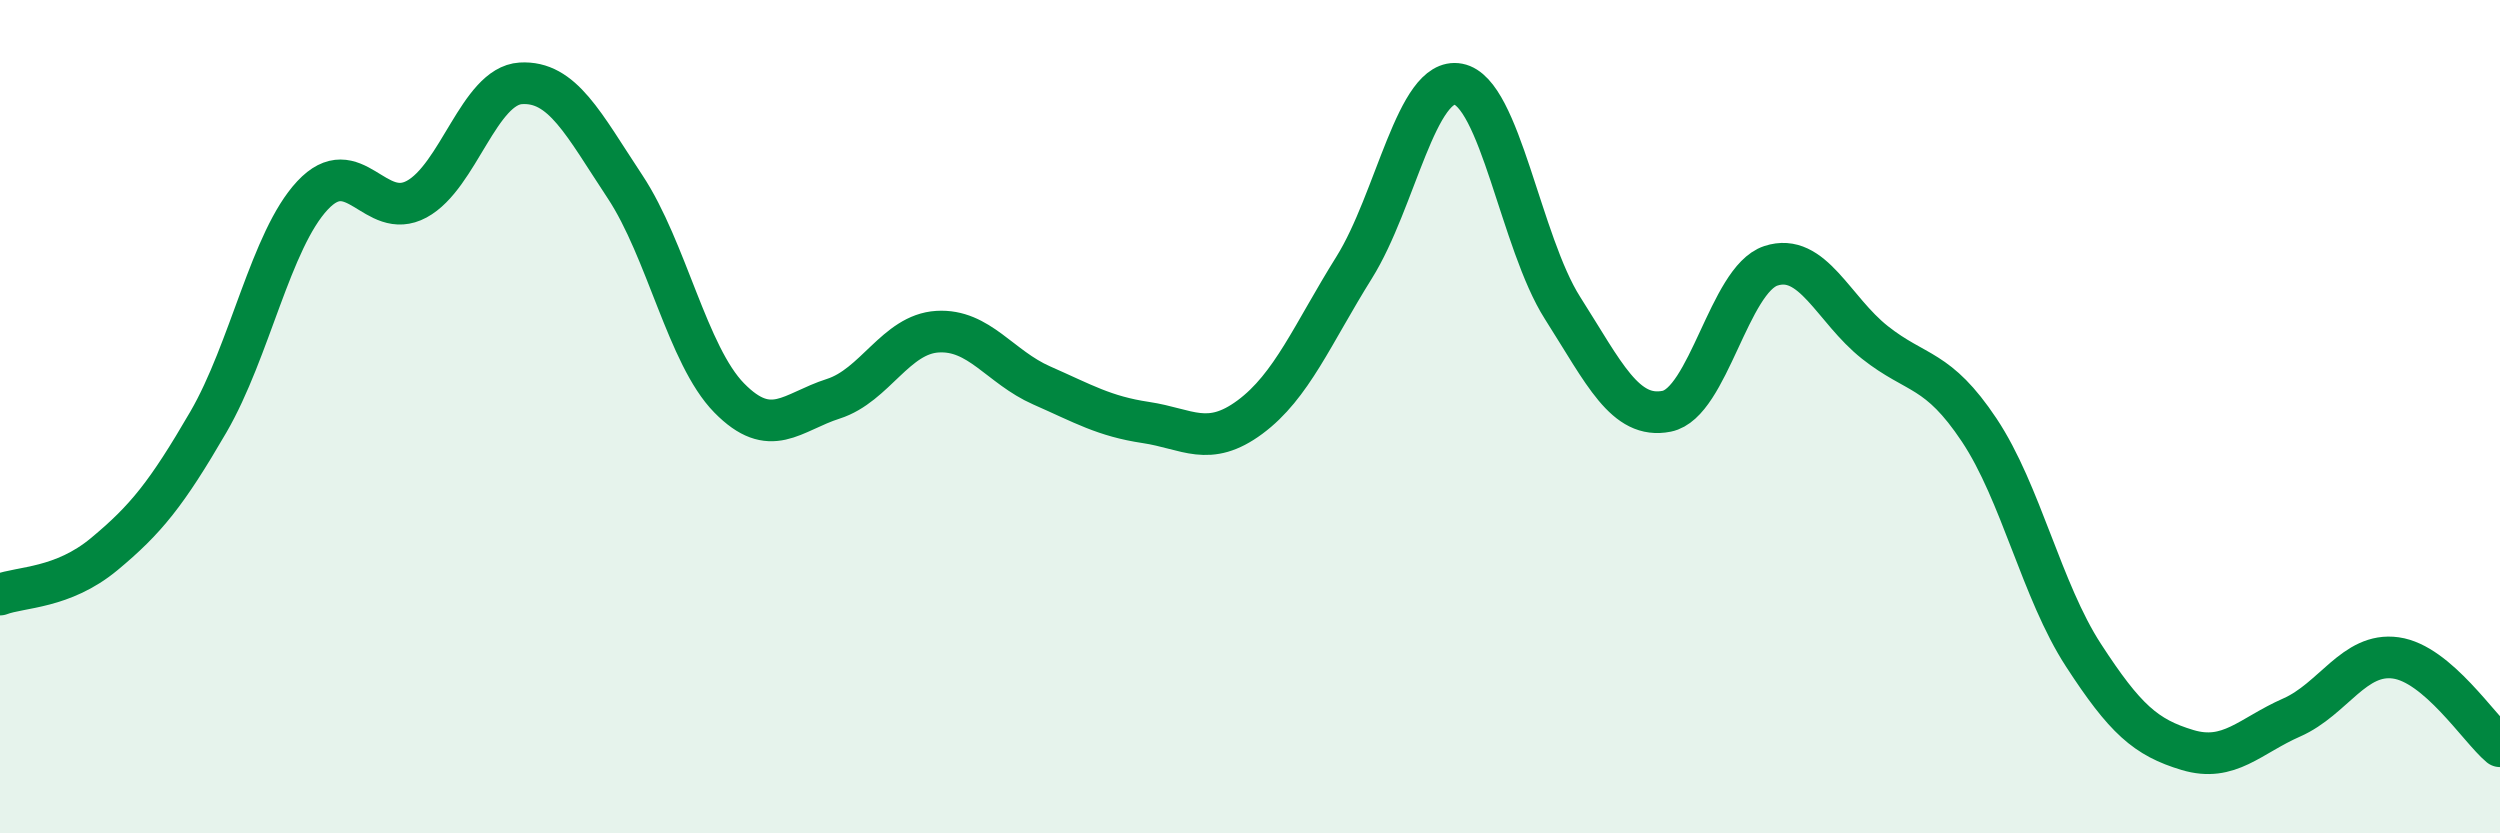
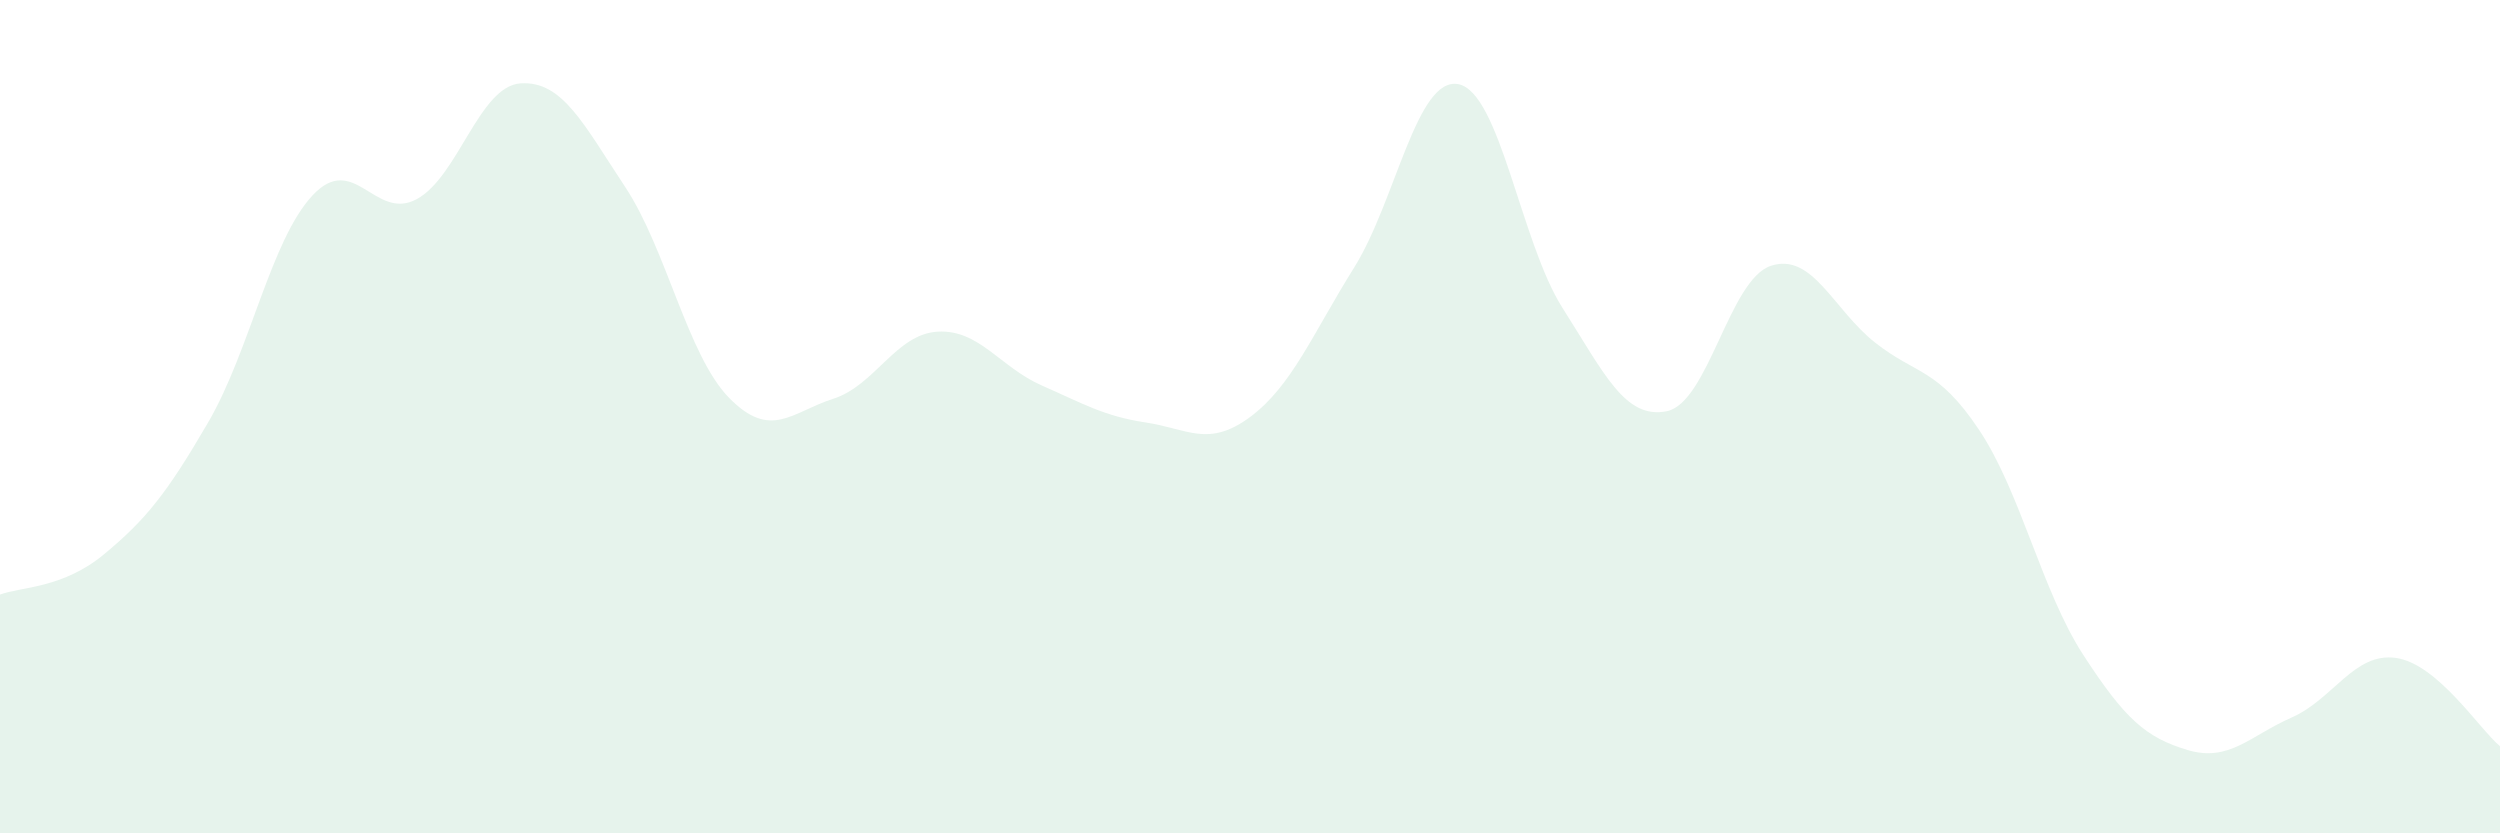
<svg xmlns="http://www.w3.org/2000/svg" width="60" height="20" viewBox="0 0 60 20">
-   <path d="M 0,14.27 C 0.5,14.08 1.5,14.13 2.5,13.3 C 3.5,12.47 4,11.85 5,10.13 C 6,8.41 6.5,5.76 7.5,4.69 C 8.5,3.62 9,5.32 10,4.78 C 11,4.24 11.5,2.06 12.5,2 C 13.5,1.94 14,2.97 15,4.48 C 16,5.99 16.5,8.53 17.5,9.55 C 18.5,10.57 19,9.89 20,9.57 C 21,9.25 21.5,8.02 22.5,7.96 C 23.5,7.9 24,8.81 25,9.25 C 26,9.69 26.5,9.99 27.5,10.14 C 28.5,10.29 29,10.75 30,10.01 C 31,9.27 31.5,8.02 32.5,6.42 C 33.5,4.82 34,1.83 35,2.02 C 36,2.21 36.5,5.82 37.5,7.39 C 38.5,8.96 39,10.07 40,9.87 C 41,9.67 41.5,6.71 42.5,6.38 C 43.5,6.05 44,7.43 45,8.22 C 46,9.01 46.5,8.82 47.5,10.32 C 48.5,11.82 49,14.18 50,15.72 C 51,17.26 51.5,17.7 52.5,18 C 53.5,18.3 54,17.66 55,17.22 C 56,16.78 56.5,15.65 57.5,15.79 C 58.5,15.93 59.5,17.49 60,17.91L60 20L0 20Z" fill="#008740" opacity="0.1" stroke-linecap="round" stroke-linejoin="round" />
-   <path d="M 0,14.27 C 0.5,14.08 1.5,14.13 2.5,13.3 C 3.5,12.47 4,11.85 5,10.13 C 6,8.41 6.5,5.76 7.5,4.69 C 8.5,3.62 9,5.32 10,4.78 C 11,4.24 11.5,2.06 12.5,2 C 13.5,1.94 14,2.97 15,4.48 C 16,5.99 16.5,8.53 17.5,9.55 C 18.5,10.57 19,9.89 20,9.57 C 21,9.25 21.5,8.02 22.5,7.96 C 23.5,7.9 24,8.81 25,9.25 C 26,9.69 26.5,9.99 27.5,10.14 C 28.5,10.29 29,10.75 30,10.01 C 31,9.27 31.5,8.02 32.5,6.42 C 33.5,4.82 34,1.83 35,2.02 C 36,2.21 36.5,5.82 37.5,7.39 C 38.5,8.96 39,10.07 40,9.87 C 41,9.67 41.5,6.71 42.5,6.38 C 43.5,6.05 44,7.43 45,8.22 C 46,9.01 46.5,8.82 47.5,10.32 C 48.5,11.82 49,14.18 50,15.72 C 51,17.26 51.5,17.7 52.5,18 C 53.5,18.3 54,17.66 55,17.22 C 56,16.78 56.5,15.65 57.5,15.79 C 58.5,15.93 59.5,17.49 60,17.91" stroke="#008740" stroke-width="1" fill="none" stroke-linecap="round" stroke-linejoin="round" />
+   <path d="M 0,14.27 C 0.5,14.08 1.5,14.13 2.5,13.3 C 3.5,12.47 4,11.85 5,10.13 C 6,8.41 6.5,5.76 7.5,4.69 C 8.5,3.62 9,5.32 10,4.78 C 11,4.24 11.5,2.06 12.5,2 C 13.5,1.94 14,2.97 15,4.48 C 16,5.99 16.5,8.53 17.5,9.55 C 18.5,10.57 19,9.89 20,9.57 C 21,9.25 21.5,8.02 22.5,7.96 C 23.5,7.9 24,8.81 25,9.25 C 26,9.69 26.5,9.99 27.5,10.14 C 28.5,10.29 29,10.75 30,10.01 C 31,9.27 31.5,8.02 32.5,6.42 C 33.5,4.82 34,1.83 35,2.02 C 36,2.21 36.5,5.82 37.5,7.39 C 38.5,8.96 39,10.07 40,9.87 C 41,9.67 41.5,6.71 42.5,6.38 C 43.5,6.05 44,7.43 45,8.22 C 46,9.01 46.5,8.82 47.5,10.32 C 48.5,11.82 49,14.18 50,15.72 C 51,17.26 51.5,17.7 52.5,18 C 53.5,18.3 54,17.66 55,17.22 C 56,16.78 56.5,15.65 57.5,15.79 C 58.5,15.93 59.5,17.49 60,17.91L60 20L0 20" fill="#008740" opacity="0.1" stroke-linecap="round" stroke-linejoin="round" />
</svg>